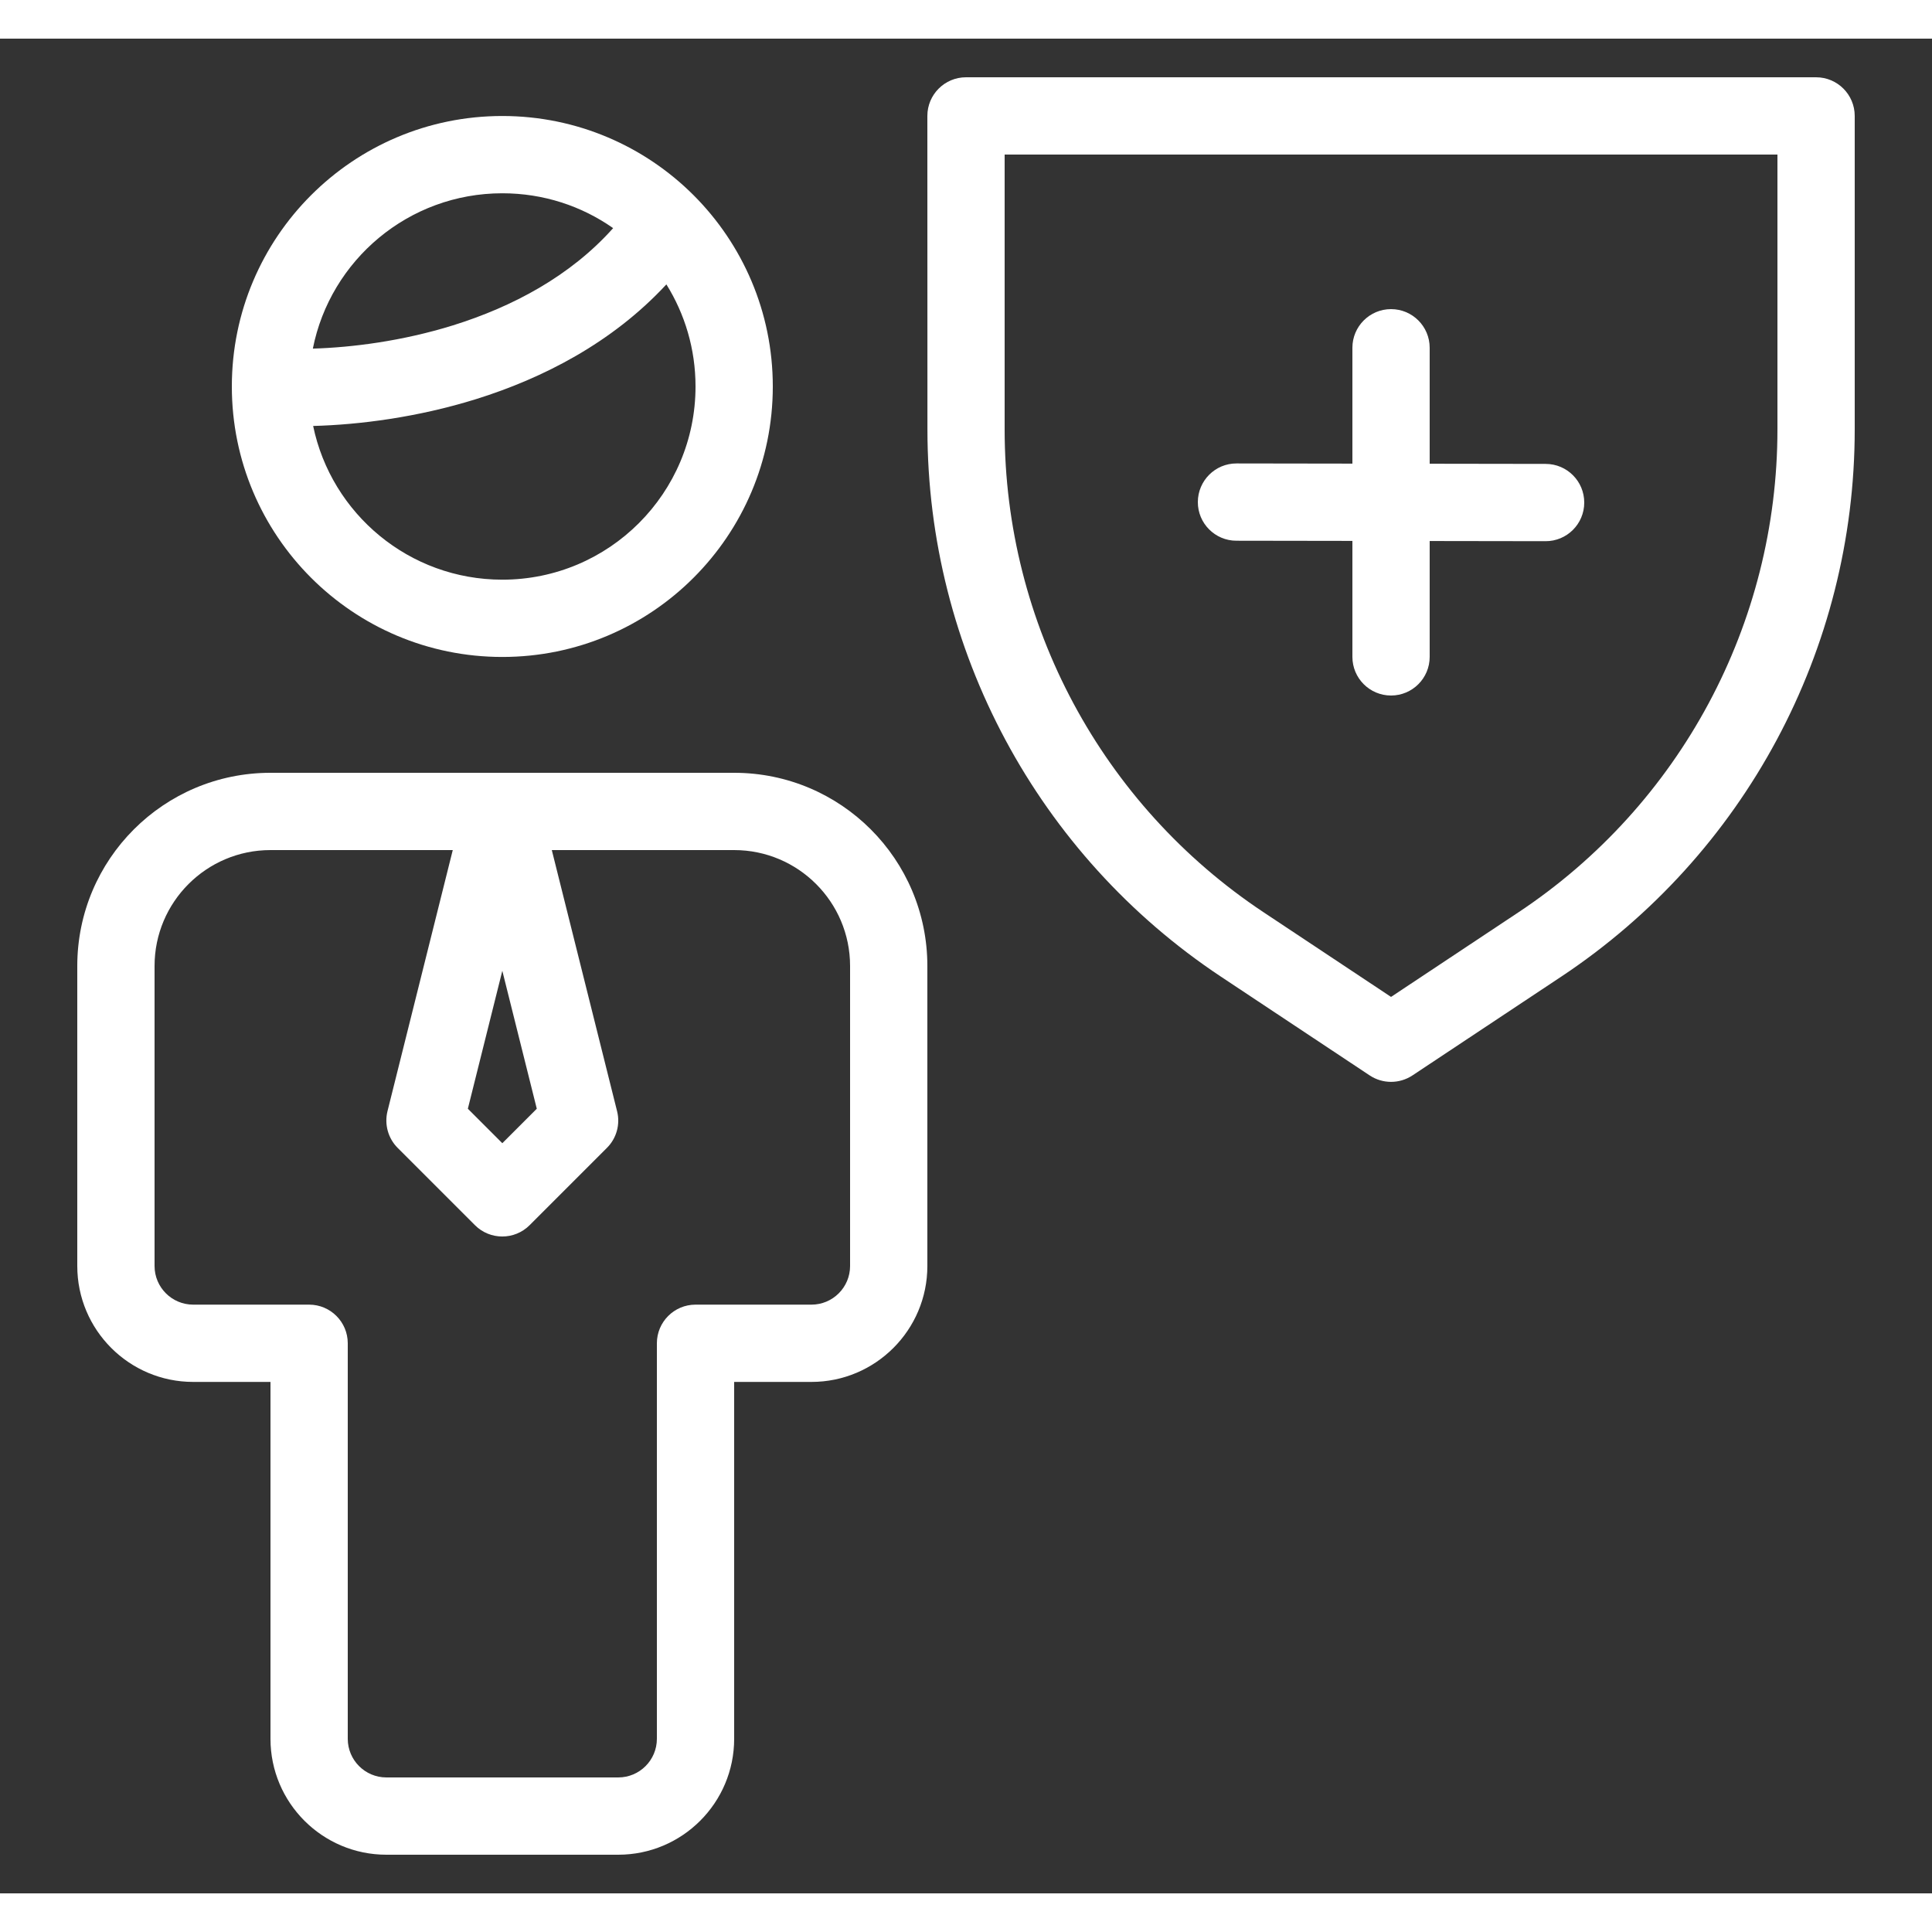
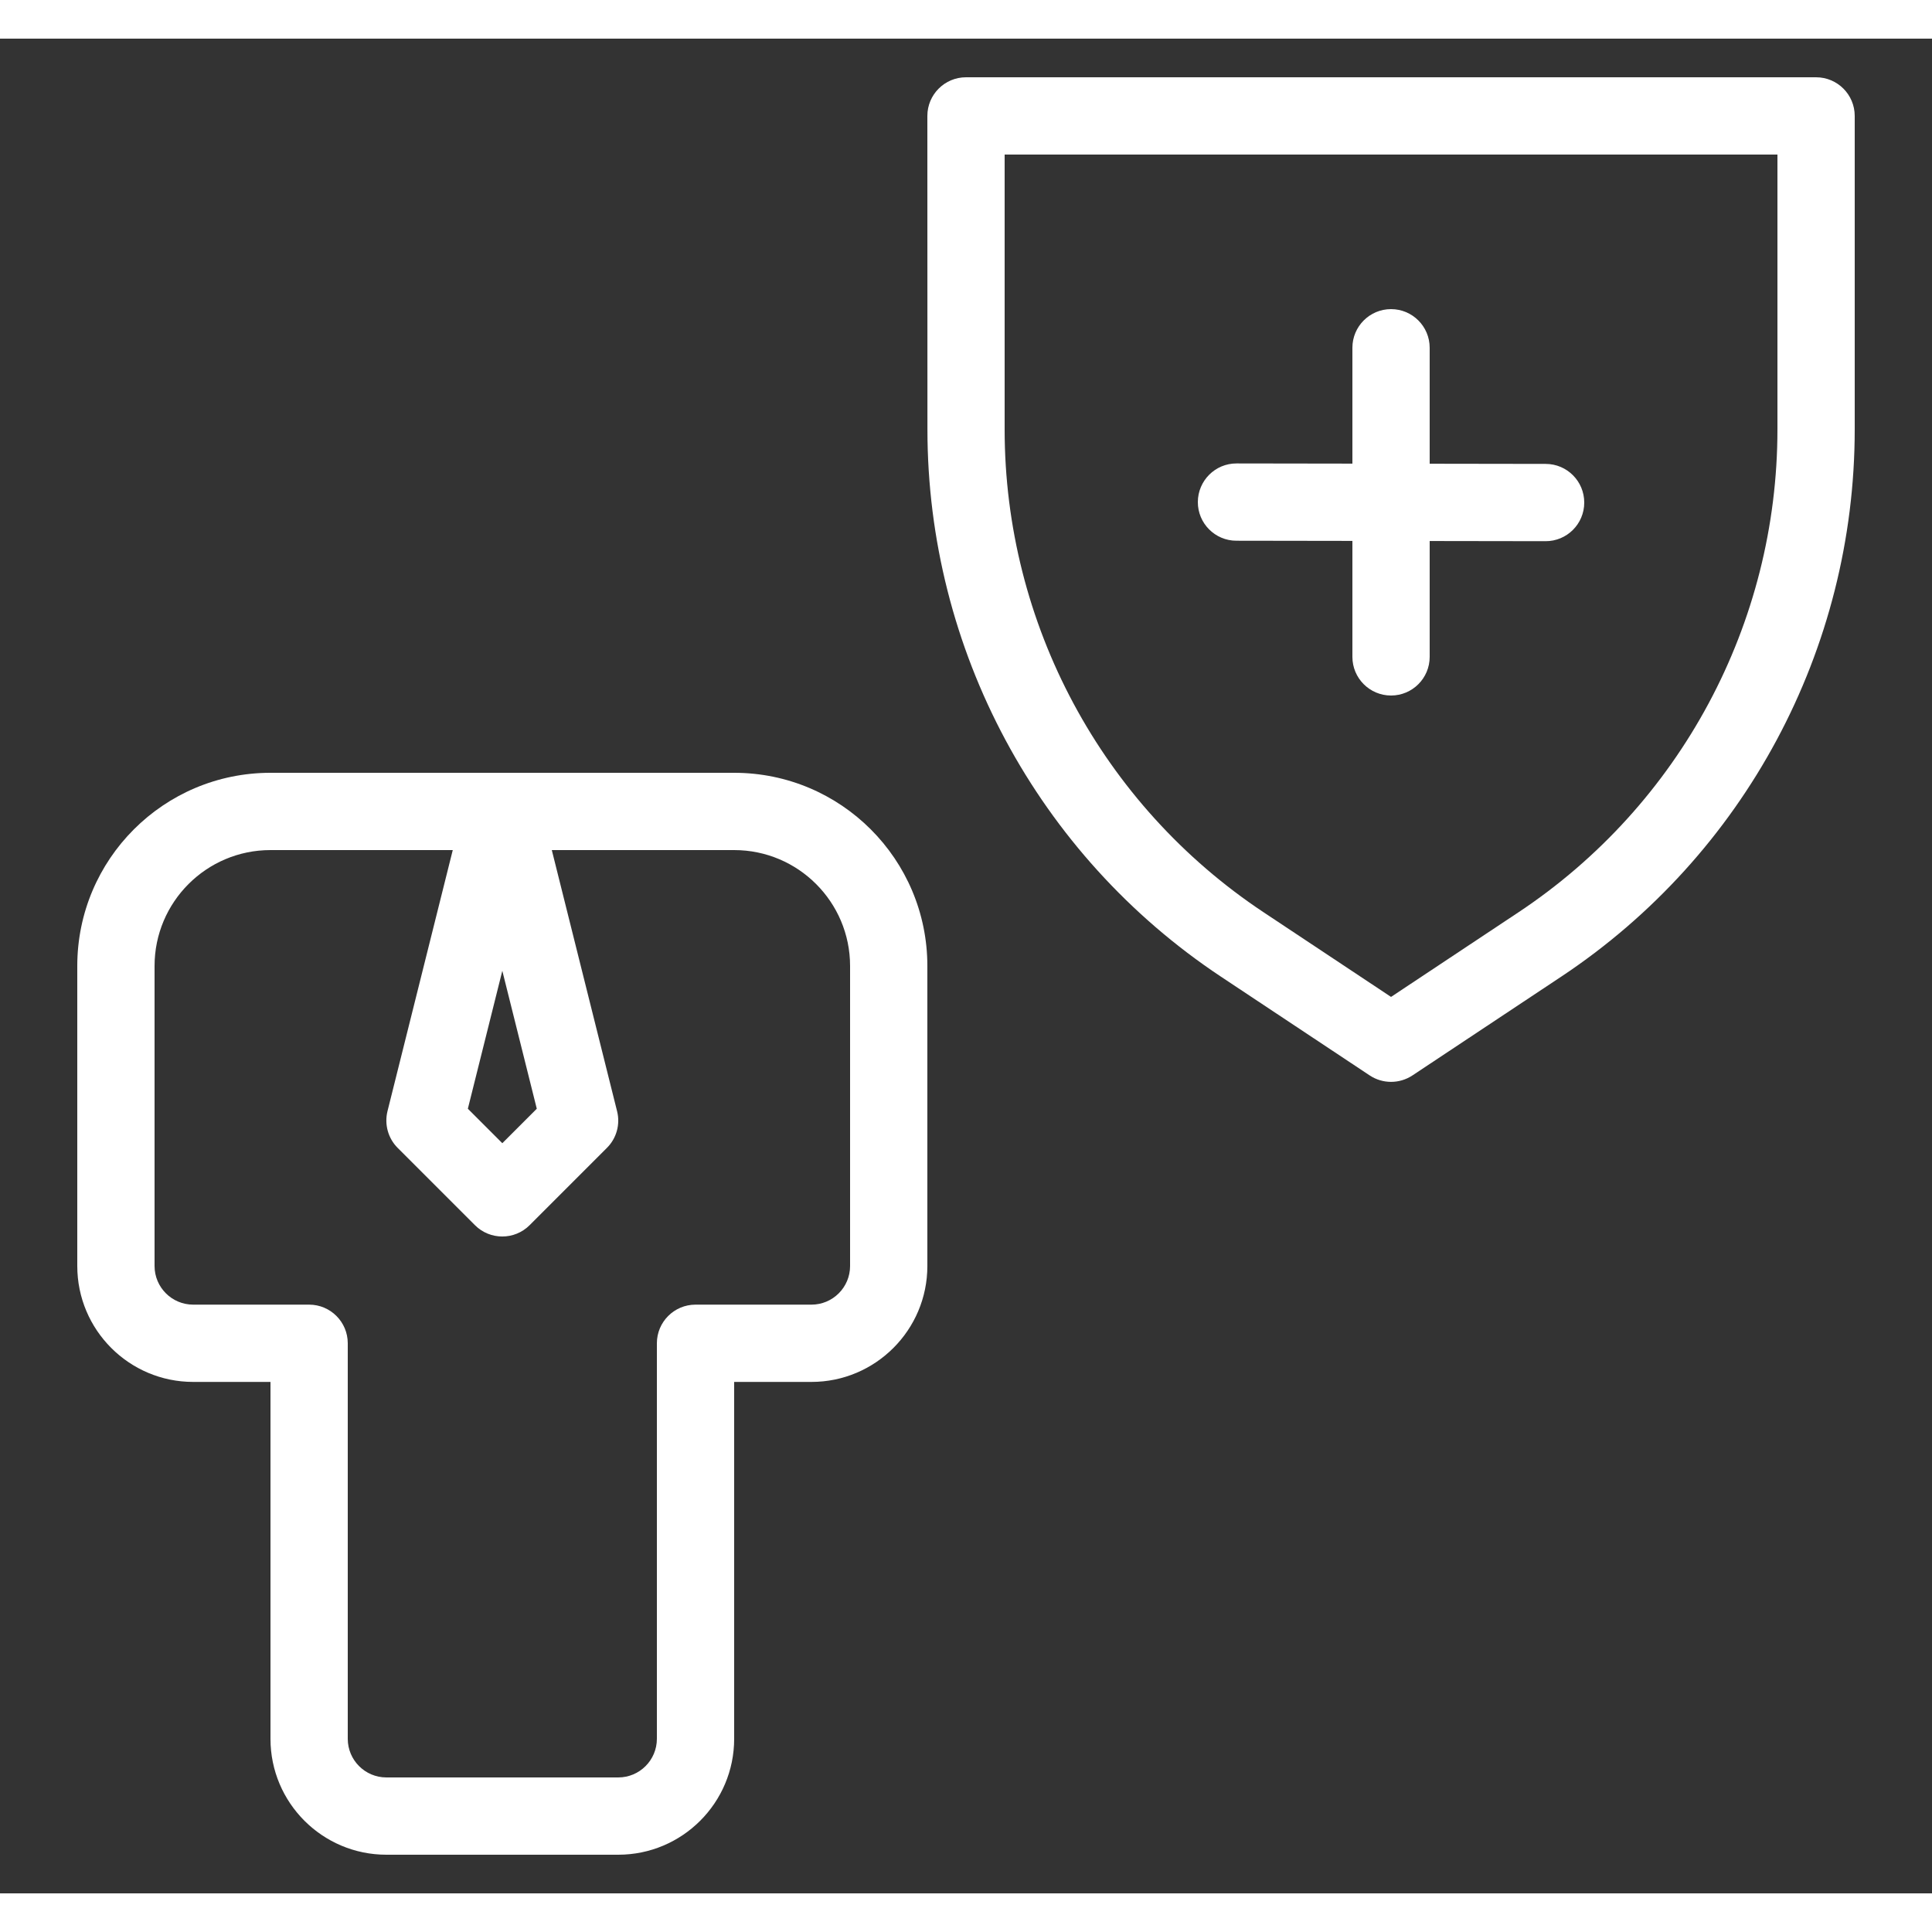
<svg xmlns="http://www.w3.org/2000/svg" viewBox="0 0 25 24" width="300" height="300" version="1.1">
  <rect x="0" y="0" width="25" height="24" fill="#333333" stroke="none" />
  <g width="100%" height="100%" transform="matrix(1,0,0,1,0,0)">
    <g fill-rule="evenodd">
      <path d="m12 1c0-.276.224-.5.5-.5h11c.276 0 .5.224.5.5v4.057c0 2.848-1.426 5.506-3.798 7.081l-1.925 1.278c-.168.111-.386.111-.553 0l-1.925-1.278c-2.372-1.575-3.798-4.234-3.798-7.081zm1 .5v3.557c0 2.513 1.258 4.858 3.351 6.248l1.649 1.095 1.649-1.095c2.093-1.39 3.351-3.735 3.351-6.248v-3.557z" fill="#ffffff" fill-opacity="1" data-original-color="#000000ff" stroke="none" stroke-opacity="1" />
      <path d="m18 3.5c.276 0 .5.224.5.5v4c0 .276-.224.5-.5.5s-.5-.224-.5-.5v-4c0-.276.224-.5.5-.5z" fill="#ffffff" fill-opacity="1" data-original-color="#000000ff" stroke="none" stroke-opacity="1" />
      <path d="m20.5 6.004c-0.0.276-.225.5-.501.499l-4-.006c-.276-0-.5-.225-.499-.501s.225-.5.501-.499l4 .006c.276 0.0.5.225.499.501z" fill="#ffffff" fill-opacity="1" data-original-color="#000000ff" stroke="none" stroke-opacity="1" />
-       <path d="m4.048 4.011c.508-.015 1.157-.097 1.814-.301.769-.24 1.517-.636 2.072-1.258-.406-.285-.9-.451-1.434-.451-1.213 0-2.225.864-2.452 2.011zm4.575-.831c-.703.759-1.605 1.217-2.464 1.485-.759.236-1.509.331-2.107.347.236 1.136 1.242 1.989 2.448 1.989 1.381 0 2.5-1.119 2.5-2.5 0-.485-.138-.937-.377-1.321zm-5.623 1.321c0-1.933 1.567-3.5 3.5-3.5.967 0 1.844.393 2.477 1.027.632.633 1.023 1.508 1.023 2.473 0 1.933-1.567 3.5-3.5 3.5s-3.5-1.567-3.5-3.5z" fill="#ffffff" fill-opacity="1" data-original-color="#000000ff" stroke="none" stroke-opacity="1" />
      <path d="m3.5 10.5c-.828 0-1.5.672-1.5 1.5v3.882c0 .276.224.5.5.5h1.5c.276 0 .5.224.5.5v5.118c0 .276.224.5.5.5h3c.276 0 .5-.224.5-.5v-5.118c0-.276.224-.5.5-.5h1.5c.276 0 .5-.224.5-.5v-3.882c0-.828-.672-1.5-1.5-1.5zm-2.5 1.5c0-1.381 1.119-2.5 2.5-2.5h6c1.381 0 2.5 1.119 2.5 2.5v3.882c0 .828-.672 1.5-1.5 1.5h-1v4.618c0 .828-.672 1.5-1.5 1.5h-3c-.828 0-1.5-.672-1.5-1.5v-4.618h-1c-.828 0-1.5-.672-1.5-1.5z" fill="#ffffff" fill-opacity="1" data-original-color="#000000ff" stroke="none" stroke-opacity="1" />
      <path d="m6.5 9.5c.229 0 .429.156.485.379l1 4c.043.17-.007.351-.132.475l-1 1c-.195.195-.512.195-.707 0l-1-1c-.124-.124-.174-.304-.132-.475l1-4c.056-.223.256-.379.485-.379zm-.446 4.347.446.446.446-.446-.446-1.785z" fill="#ffffff" fill-opacity="1" data-original-color="#000000ff" stroke="none" stroke-opacity="1" />
    </g>
  </g>
</svg>